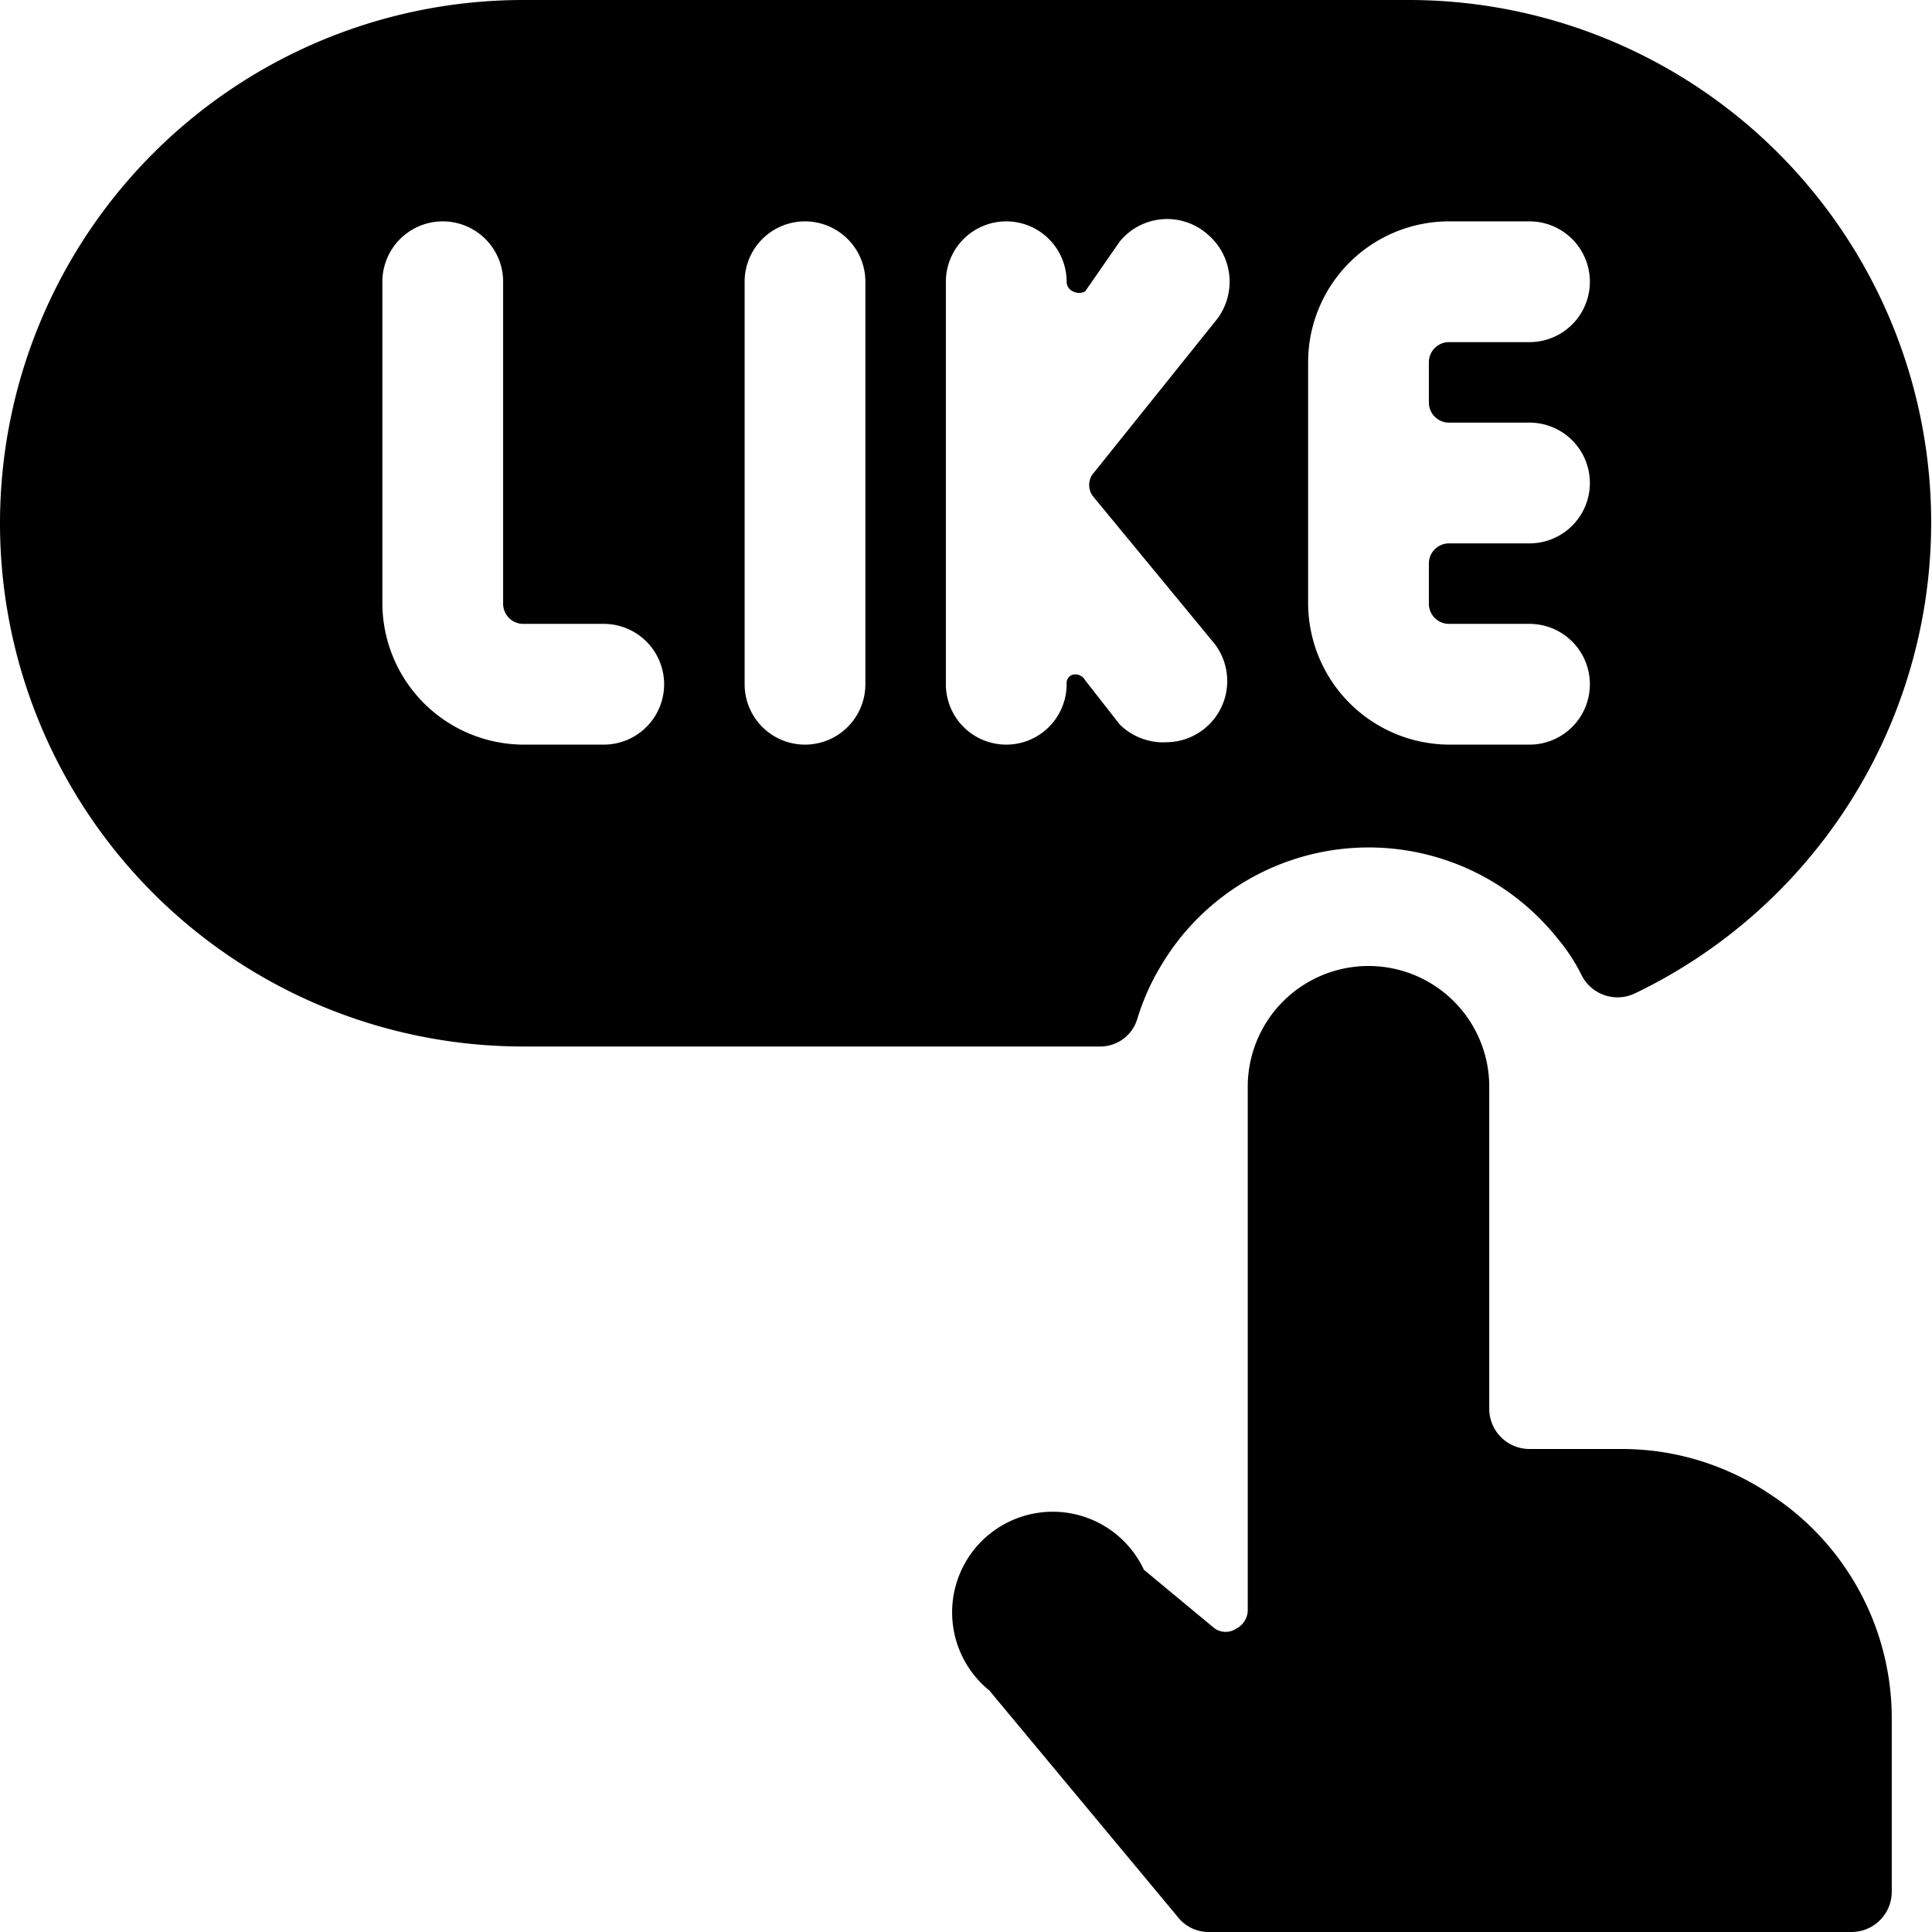
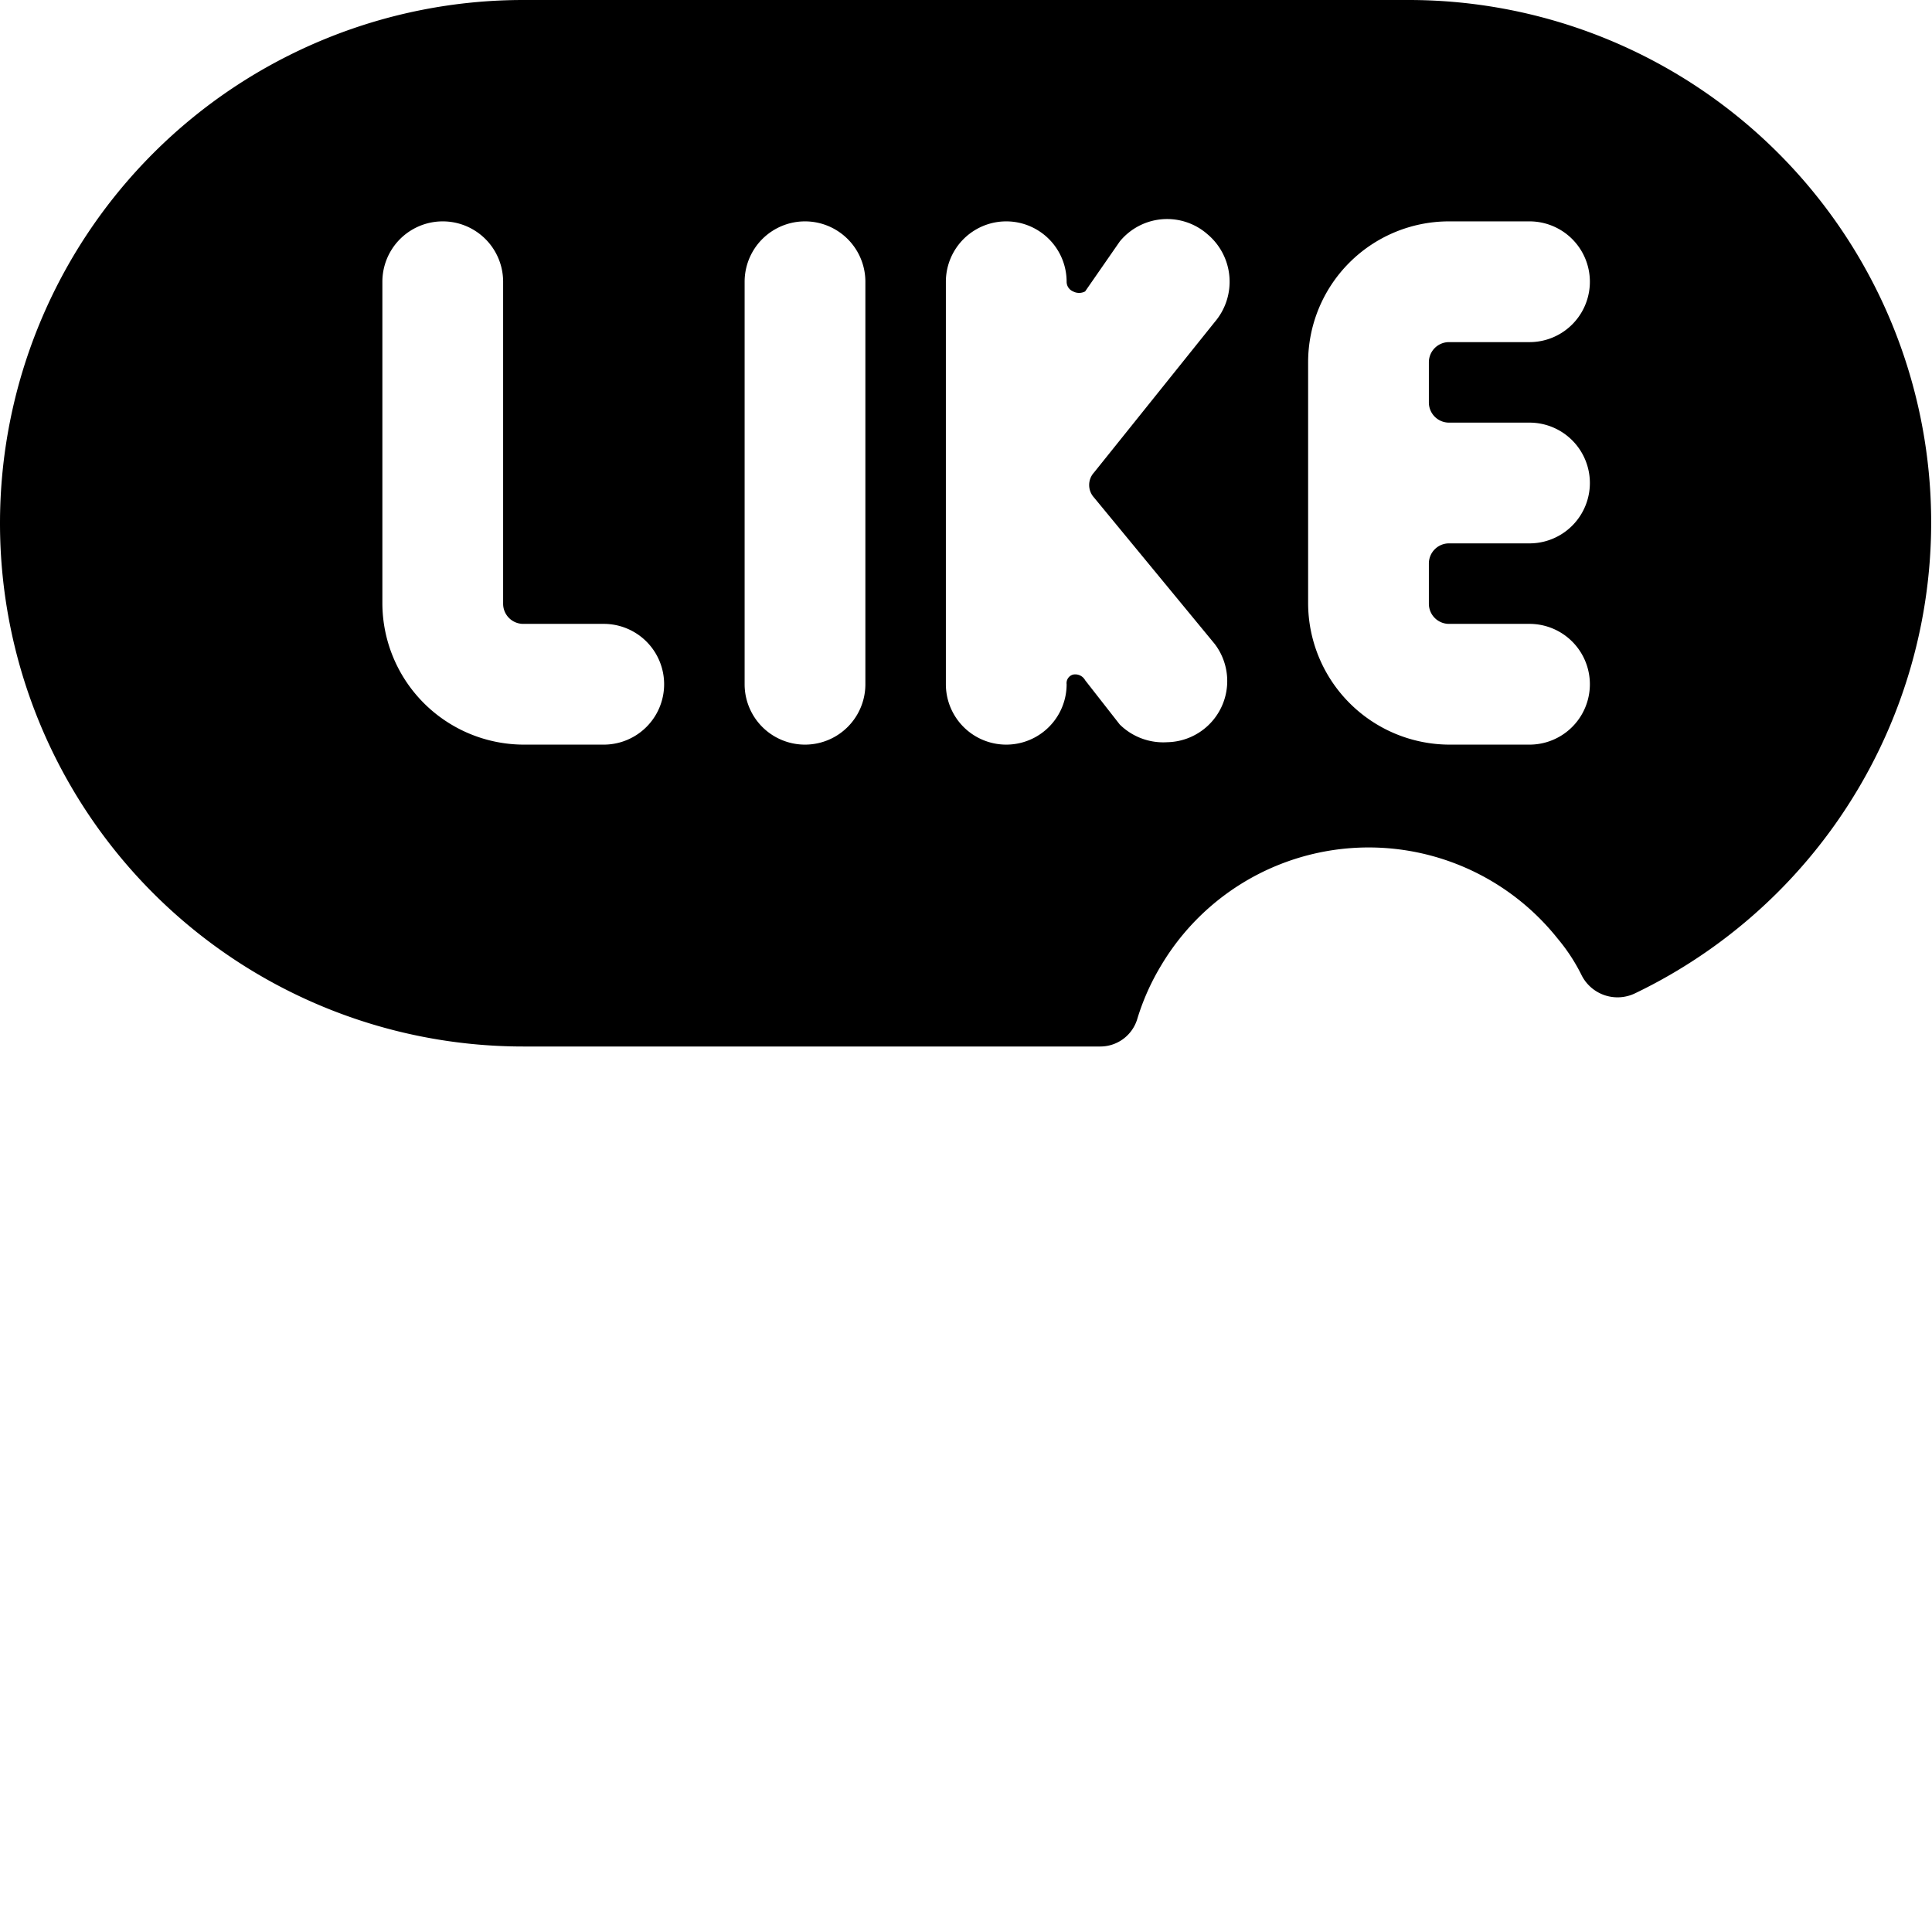
<svg xmlns="http://www.w3.org/2000/svg" viewBox="0 0 24 24">
  <g>
    <path d="M14.13 12.65a2.93 2.93 0 0 1 0.29 -0.65 3 3 0 0 1 4.93 -0.34 2.27 2.27 0 0 1 0.3 0.46 0.5 0.5 0 0 0 0.66 0.22A6.49 6.49 0 0 0 17.5 0h-11a6.5 6.5 0 0 0 0 13h7.16a0.48 0.48 0 0 0 0.47 -0.35ZM16.25 6V4.5A1.75 1.75 0 0 1 18 2.75h1a0.75 0.75 0 0 1 0 1.5h-1a0.25 0.25 0 0 0 -0.25 0.25V5a0.25 0.25 0 0 0 0.25 0.25h1a0.75 0.75 0 0 1 0 1.5h-1a0.25 0.25 0 0 0 -0.25 0.25v0.5a0.25 0.25 0 0 0 0.25 0.25h1a0.75 0.75 0 0 1 0 1.5h-1a1.76 1.76 0 0 1 -1.75 -1.75ZM7.5 9.25h-1A1.76 1.76 0 0 1 4.75 7.5v-4a0.75 0.75 0 0 1 1.5 0v4a0.25 0.25 0 0 0 0.25 0.25h1a0.75 0.75 0 0 1 0 1.5Zm3.25 -0.75a0.75 0.75 0 0 1 -1.5 0v-5a0.75 0.75 0 0 1 1.5 0Zm2.58 -0.12a0.11 0.11 0 0 0 -0.08 0.12 0.75 0.75 0 0 1 -1.5 0v-5a0.75 0.75 0 0 1 1.5 0 0.13 0.13 0 0 0 0.08 0.12 0.16 0.16 0 0 0 0.15 0l0.43 -0.62A0.76 0.76 0 0 1 15 2.91 0.77 0.77 0 0 1 15.09 4l-1.5 1.87a0.23 0.23 0 0 0 0 0.31L15.09 8a0.76 0.76 0 0 1 -0.59 1.22 0.77 0.77 0 0 1 -0.59 -0.22l-0.43 -0.55a0.14 0.14 0 0 0 -0.15 -0.07Z" fill="#000000" stroke-width="1" />
-     <path d="M22 18.57a3.3 3.3 0 0 0 -1.83 -0.57H19a0.5 0.5 0 0 1 -0.5 -0.5v-4a1.5 1.5 0 0 0 -3 0V20a0.26 0.26 0 0 1 -0.14 0.23 0.24 0.24 0 0 1 -0.27 0l-0.88 -0.73a1.25 1.25 0 1 0 -1.92 1.5l2.33 2.8a0.49 0.49 0 0 0 0.38 0.2h8a0.5 0.5 0 0 0 0.5 -0.5v-2.17a3.32 3.32 0 0 0 -1.5 -2.76Z" fill="#000000" stroke-width="1" />
  </g>
</svg>